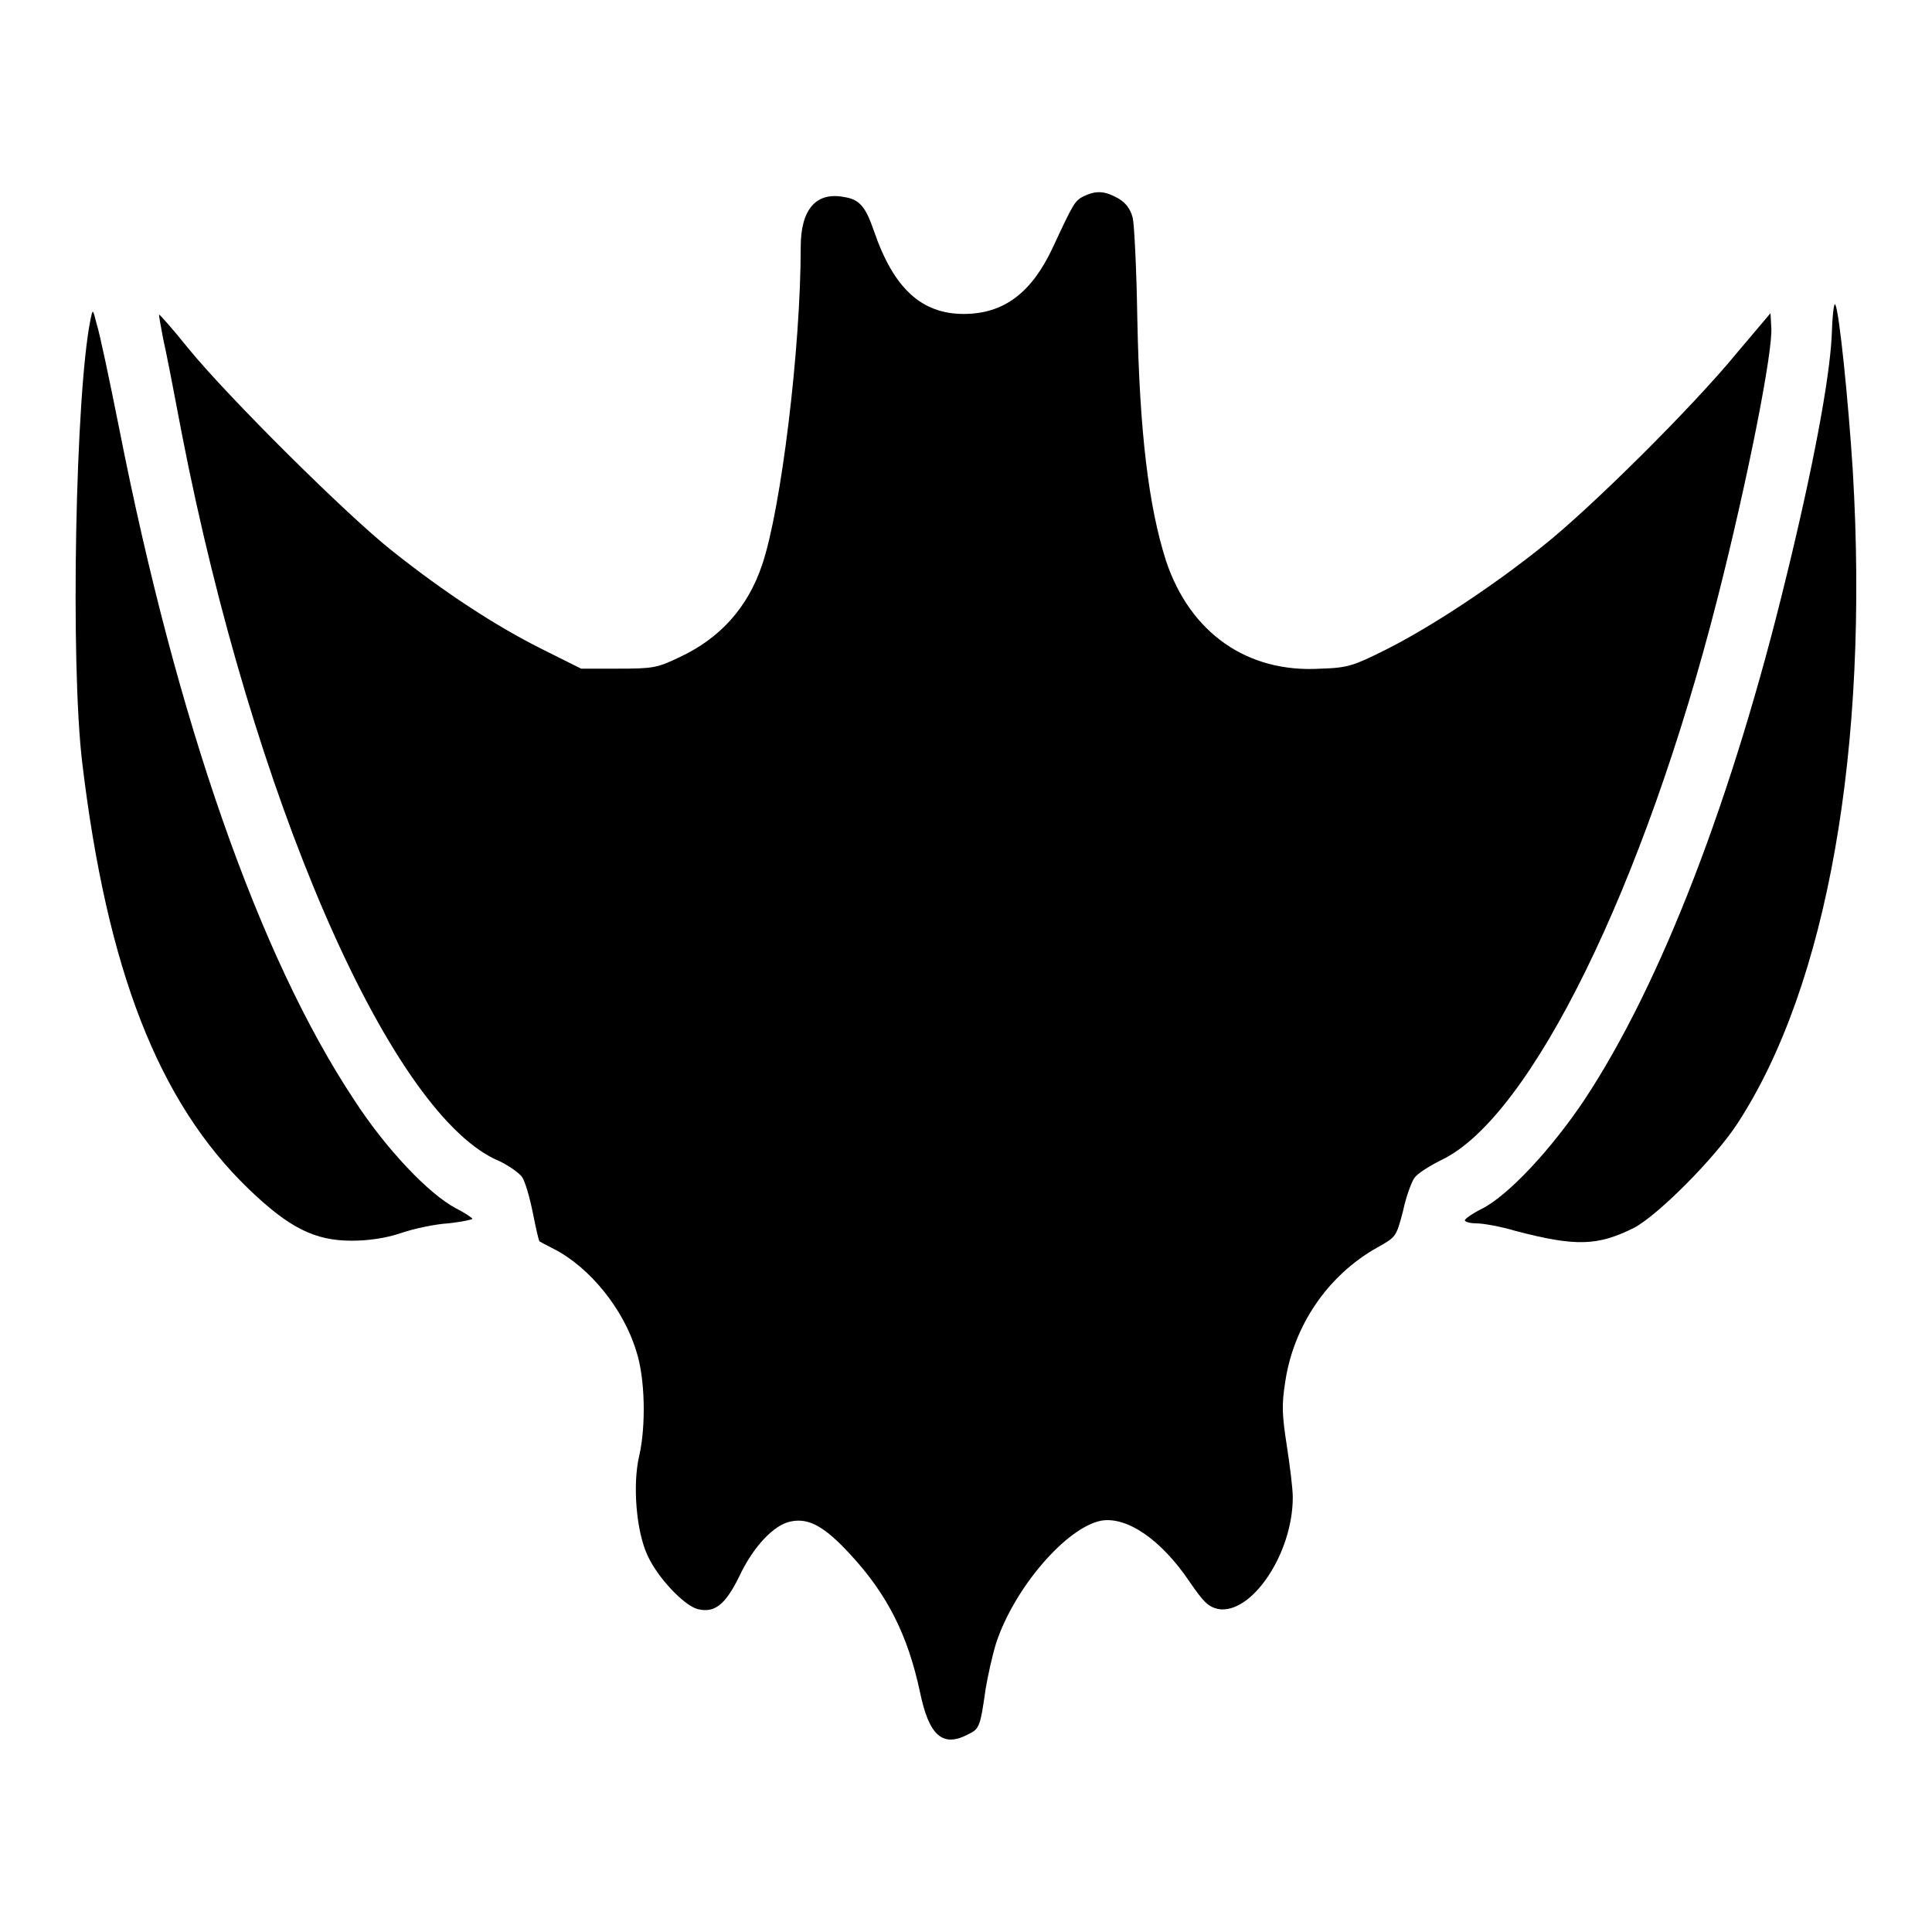
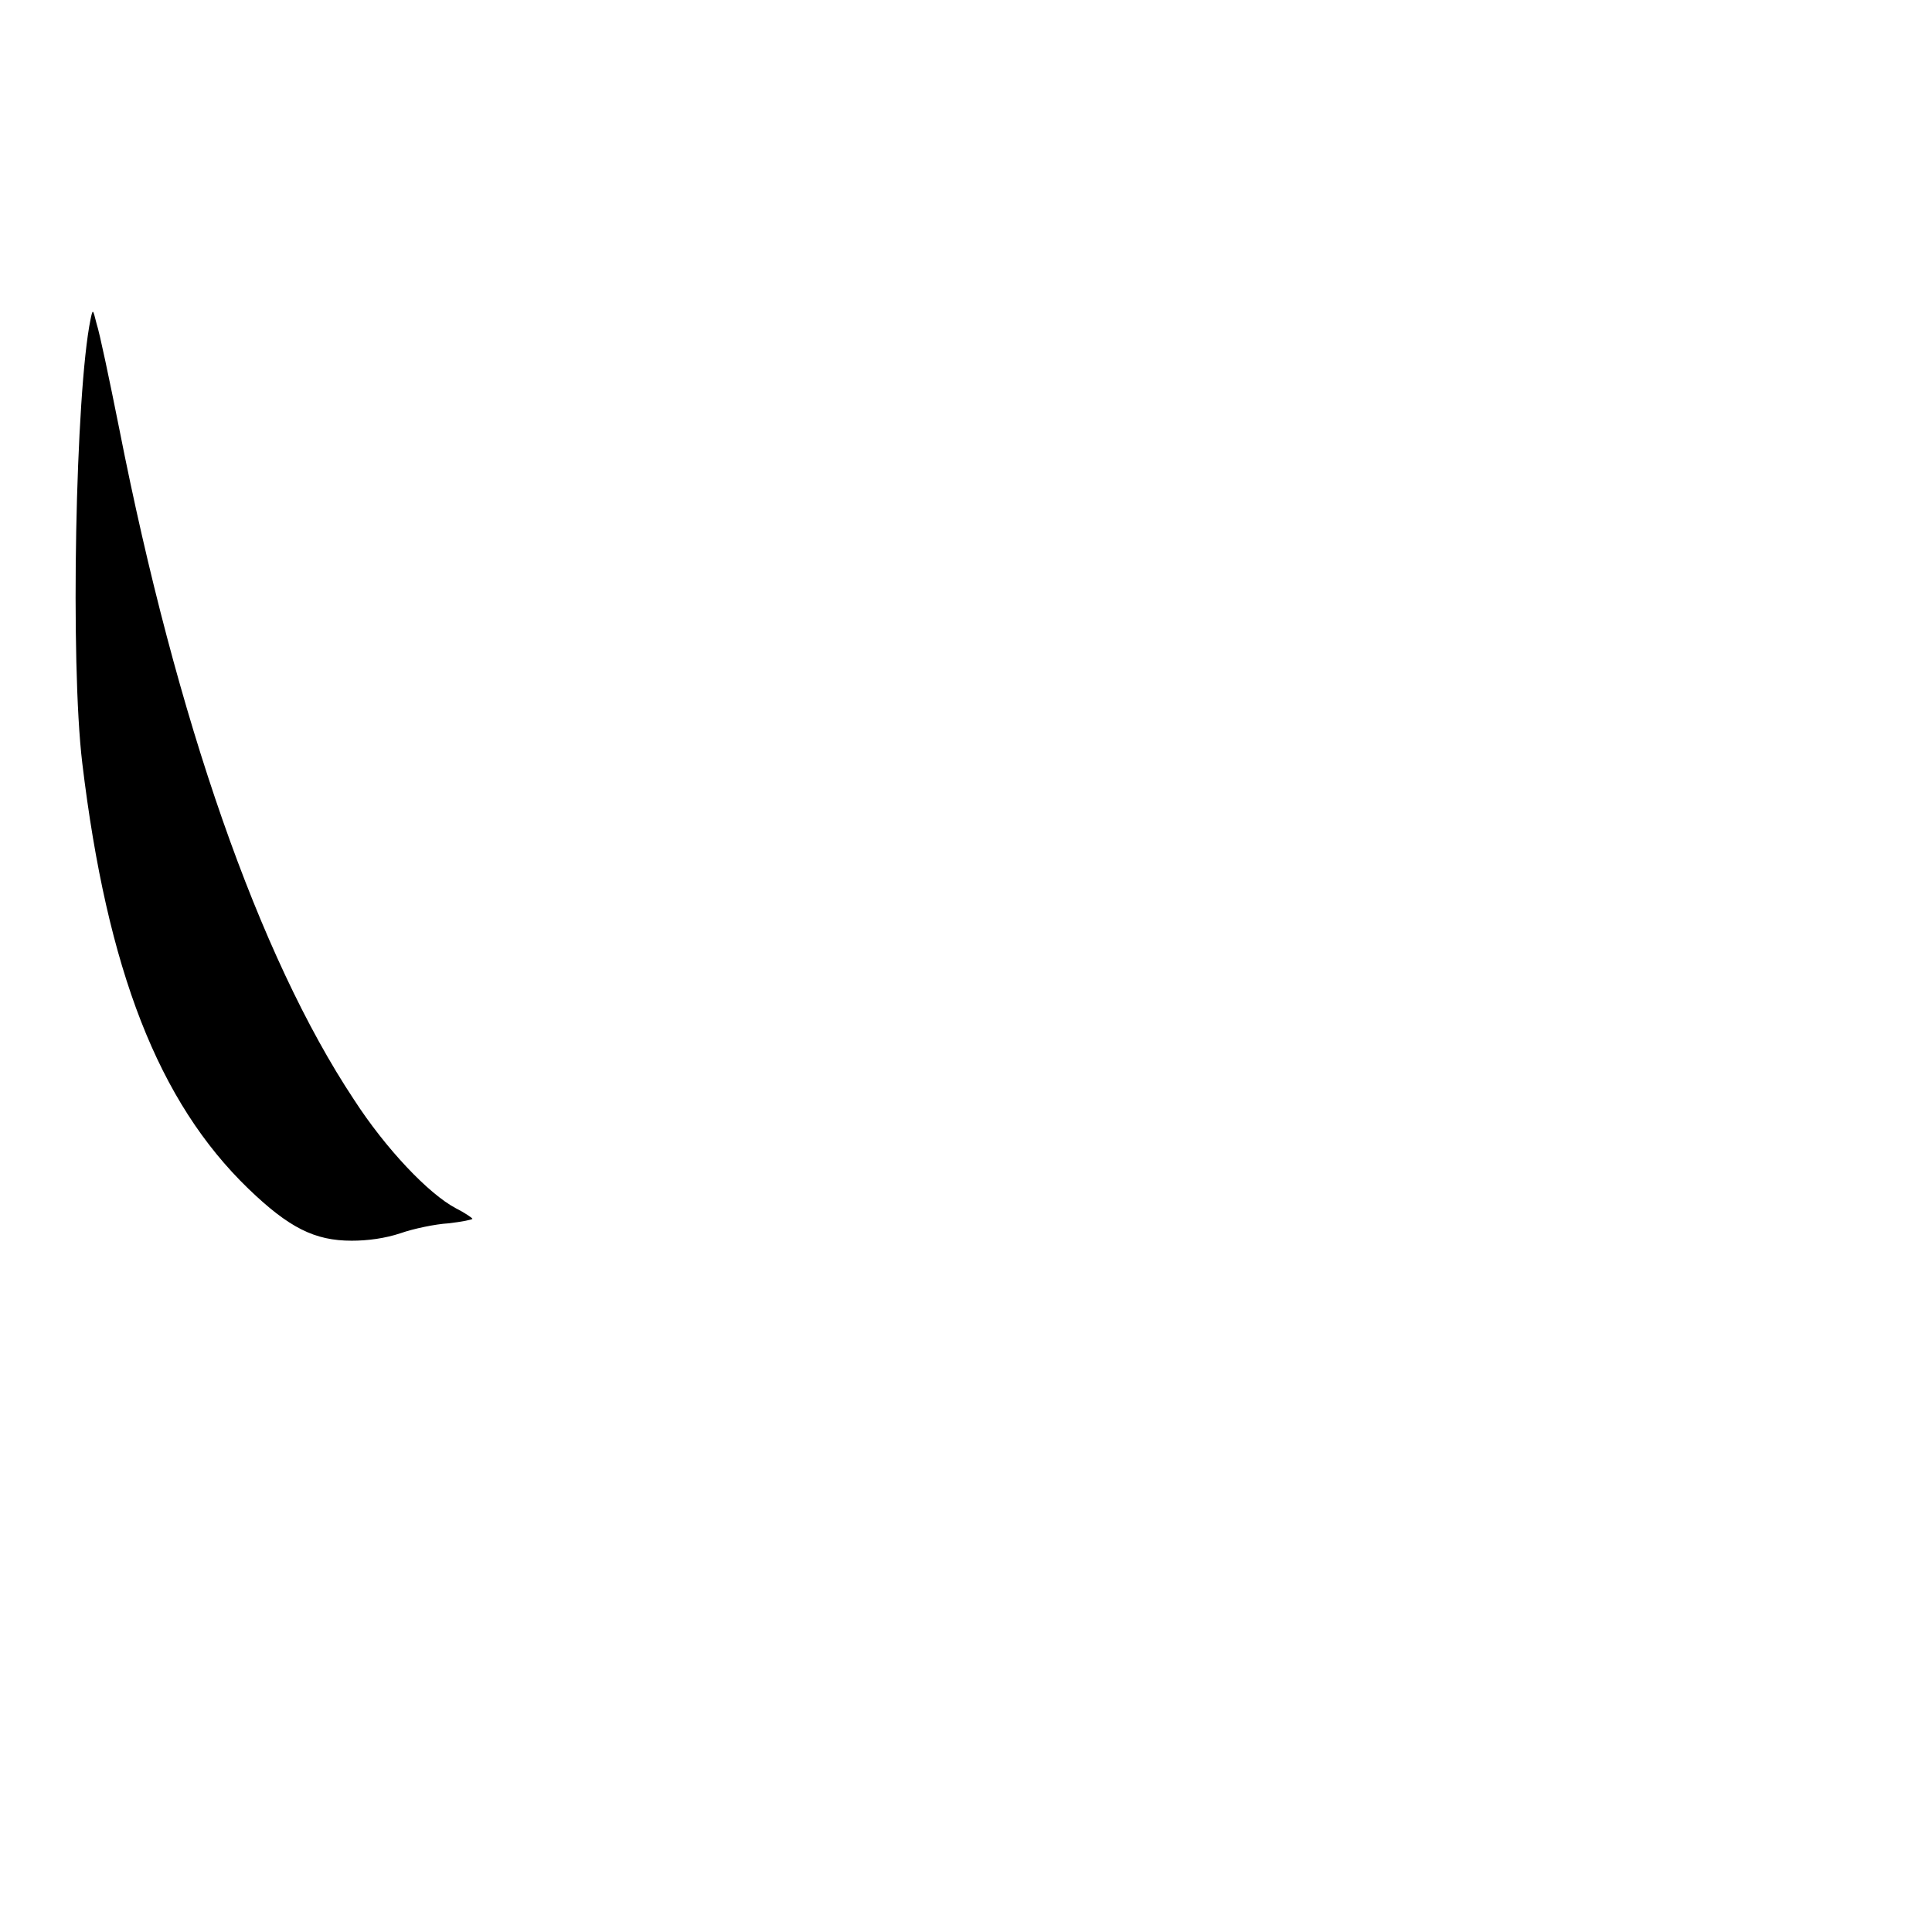
<svg xmlns="http://www.w3.org/2000/svg" version="1.1" x="0px" y="0px" viewBox="0 0 256 256" enable-background="new 0 0 256 256" xml:space="preserve">
  <g>
    <g>
      <g>
-         <path fill="#000000" d="M143.6,26c-1.2,0.6-1.4,1-4.1,6.8c-2.8,6-6.5,8.8-11.8,8.8c-5.6,0-9.3-3.4-11.9-11c-1.1-3.2-1.9-4.2-4-4.5c-3.7-0.7-5.7,1.7-5.7,6.6c0,13.5-2.6,34.7-5.1,42.1c-1.9,5.7-5.6,9.8-11,12.3c-2.9,1.4-3.5,1.5-8.1,1.5H77L71.8,86c-6.2-3.1-12.9-7.5-19.7-12.9c-5.9-4.6-22-20.6-27.2-27c-2-2.5-3.7-4.4-3.8-4.4s0.2,1.4,0.5,3.1c0.4,1.7,1.5,7.4,2.5,12.7c9.3,47.8,27.2,89.3,41.5,96.1c1.7,0.7,3.3,1.9,3.6,2.4c0.4,0.6,1,2.7,1.4,4.7c0.4,2,0.8,3.8,0.9,3.8c0,0,0.9,0.5,1.9,1c4.7,2.4,9.2,7.9,10.9,13.5c1.2,3.6,1.3,10,0.4,13.9c-0.9,3.8-0.4,10,1.1,13.2c1.3,2.9,4.8,6.6,6.6,7.1c2.3,0.6,3.7-0.6,5.5-4.2c1.9-4.1,4.7-7,6.9-7.4c2.4-0.5,4.5,0.7,7.9,4.4c4.9,5.3,7.6,10.7,9.2,18.2c1.2,5.8,3,7.4,6.4,5.6c1.5-0.7,1.6-1.1,2.3-6c0.3-1.8,0.9-4.5,1.4-6.1c2.4-7.3,9.3-15.3,13.9-16.2c3.4-0.6,8,2.5,11.8,8.2c1.8,2.6,2.4,3.2,3.7,3.5c4.4,0.8,9.9-7.3,9.9-14.8c0-1.2-0.4-4.3-0.8-6.9c-0.6-3.9-0.7-5.3-0.2-8.4c1.1-7.4,5.6-14.1,12.2-17.8c2.5-1.4,2.5-1.4,3.4-4.8c0.4-1.9,1.1-3.8,1.5-4.4c0.4-0.6,2-1.6,3.6-2.4c11.8-5.6,26.9-36.3,36.6-74.5c3.9-15.3,7.4-32.9,7.1-35.9l-0.1-1.8l-4.4,5.2c-5.8,7.1-19.4,20.6-25.7,25.6c-6.7,5.4-15.1,10.9-20.9,13.8c-4.2,2.1-5,2.4-8.6,2.5c-9.7,0.6-17.3-4.7-20.5-14.3c-2.3-7.2-3.5-17-3.8-32.1c-0.1-6.4-0.4-12.4-0.6-13.3c-0.3-1.2-0.9-2-1.9-2.6C146.4,25.3,145.3,25.2,143.6,26z" />
-         <path fill="#000000" d="M242.7,44.7c-0.3,5.6-2.4,17-6,31.7c-7.1,29.3-16.6,54-26.8,69.4c-4.3,6.4-10,12.6-13.6,14.4c-1.2,0.6-2.2,1.3-2.2,1.5c0,0.2,0.7,0.4,1.5,0.4c0.9,0,3.2,0.4,5.2,1c8,2.1,10.9,2,15.7-0.4c3.1-1.6,10.7-9.2,13.7-13.8c11.9-18.2,17.5-49.7,15.3-86.6c-0.6-9.4-1.8-21-2.3-21.9C243,39.9,242.8,41.8,242.7,44.7z" />
        <path fill="#000000" d="M12,42.3c-2,9.7-2.7,45.5-1.1,58.8c3.3,27.5,10.1,44.9,22,56.4c5.4,5.2,8.8,6.9,13.7,6.9c2.1,0,4.4-0.3,6.5-1c1.7-0.6,4.6-1.2,6.3-1.3c1.8-0.2,3.2-0.5,3.2-0.6s-1-0.8-2.2-1.4c-3.6-1.9-9.3-7.9-13.5-14.4c-12.6-19-23.5-50.3-31.1-88.9c-1.3-6.5-2.6-12.7-3-13.9C12.3,40.9,12.3,40.9,12,42.3z" />
      </g>
    </g>
  </g>
</svg>